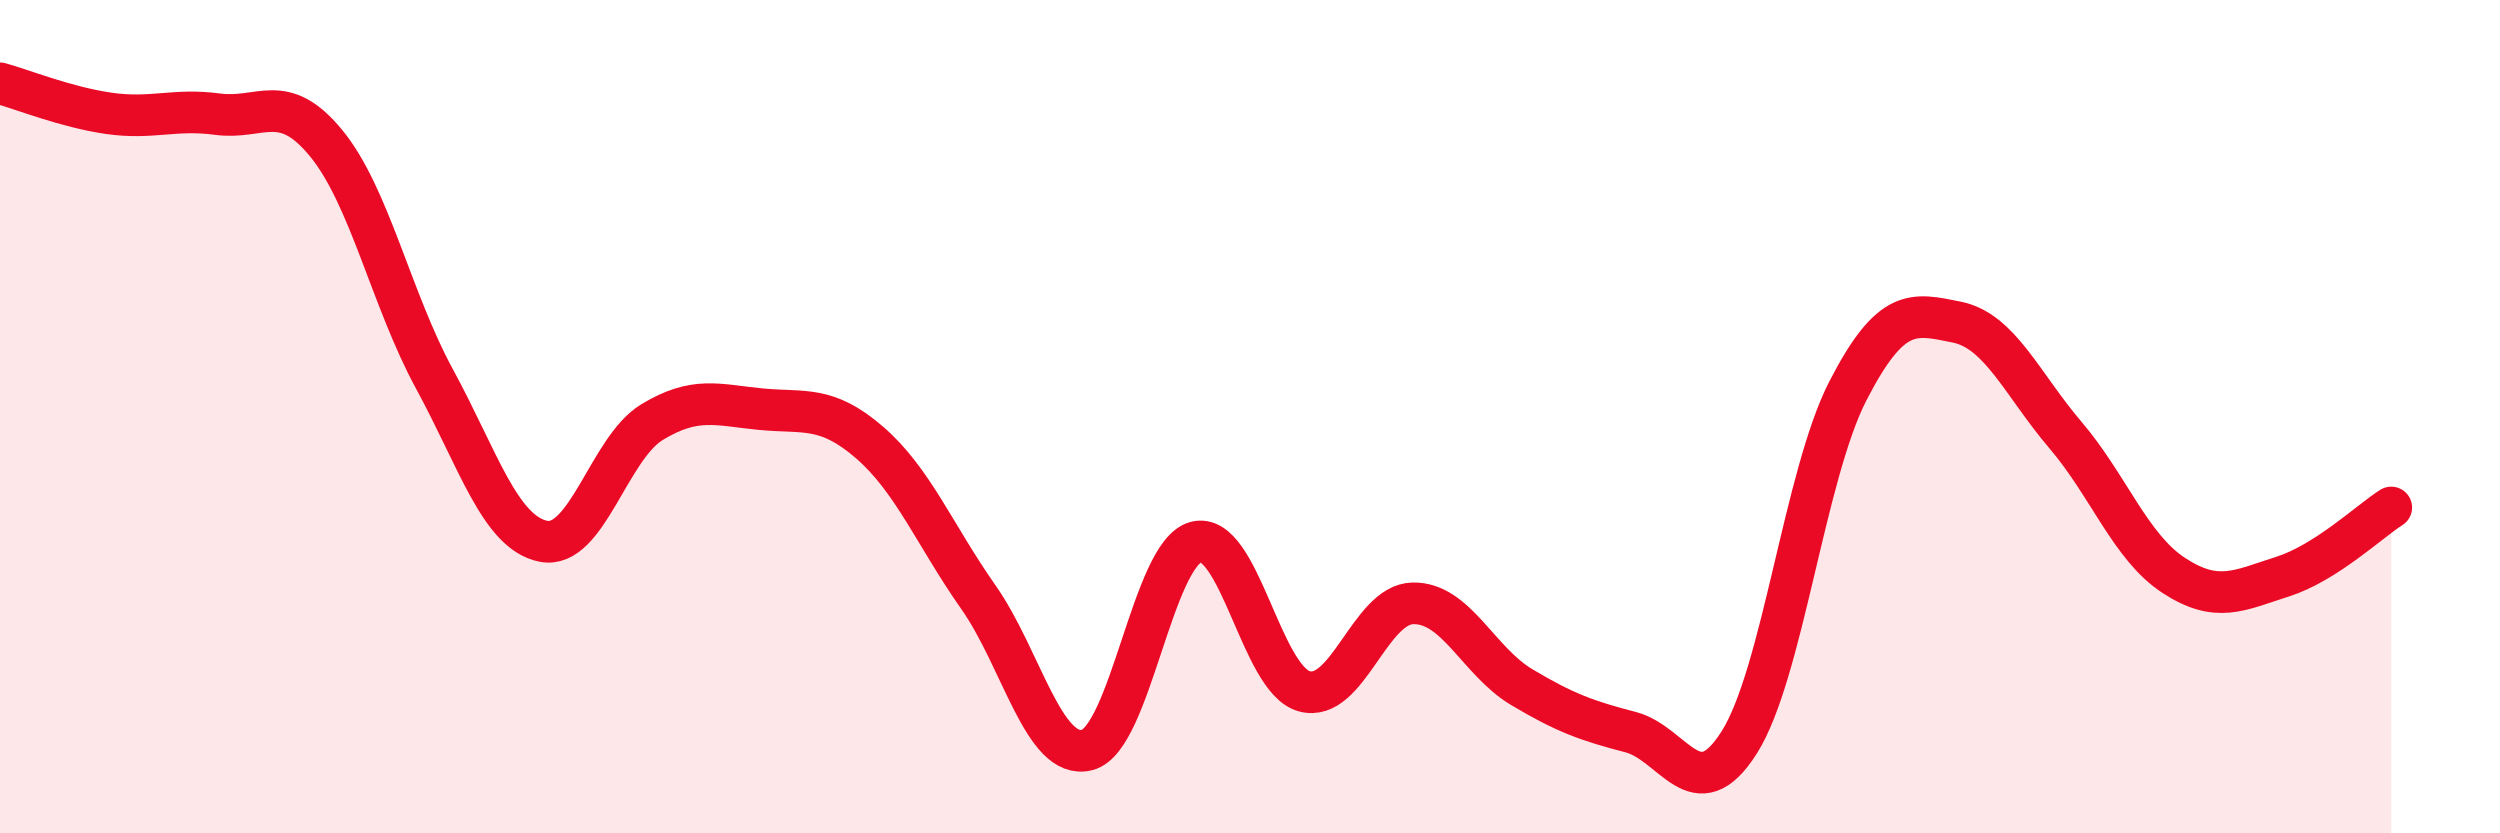
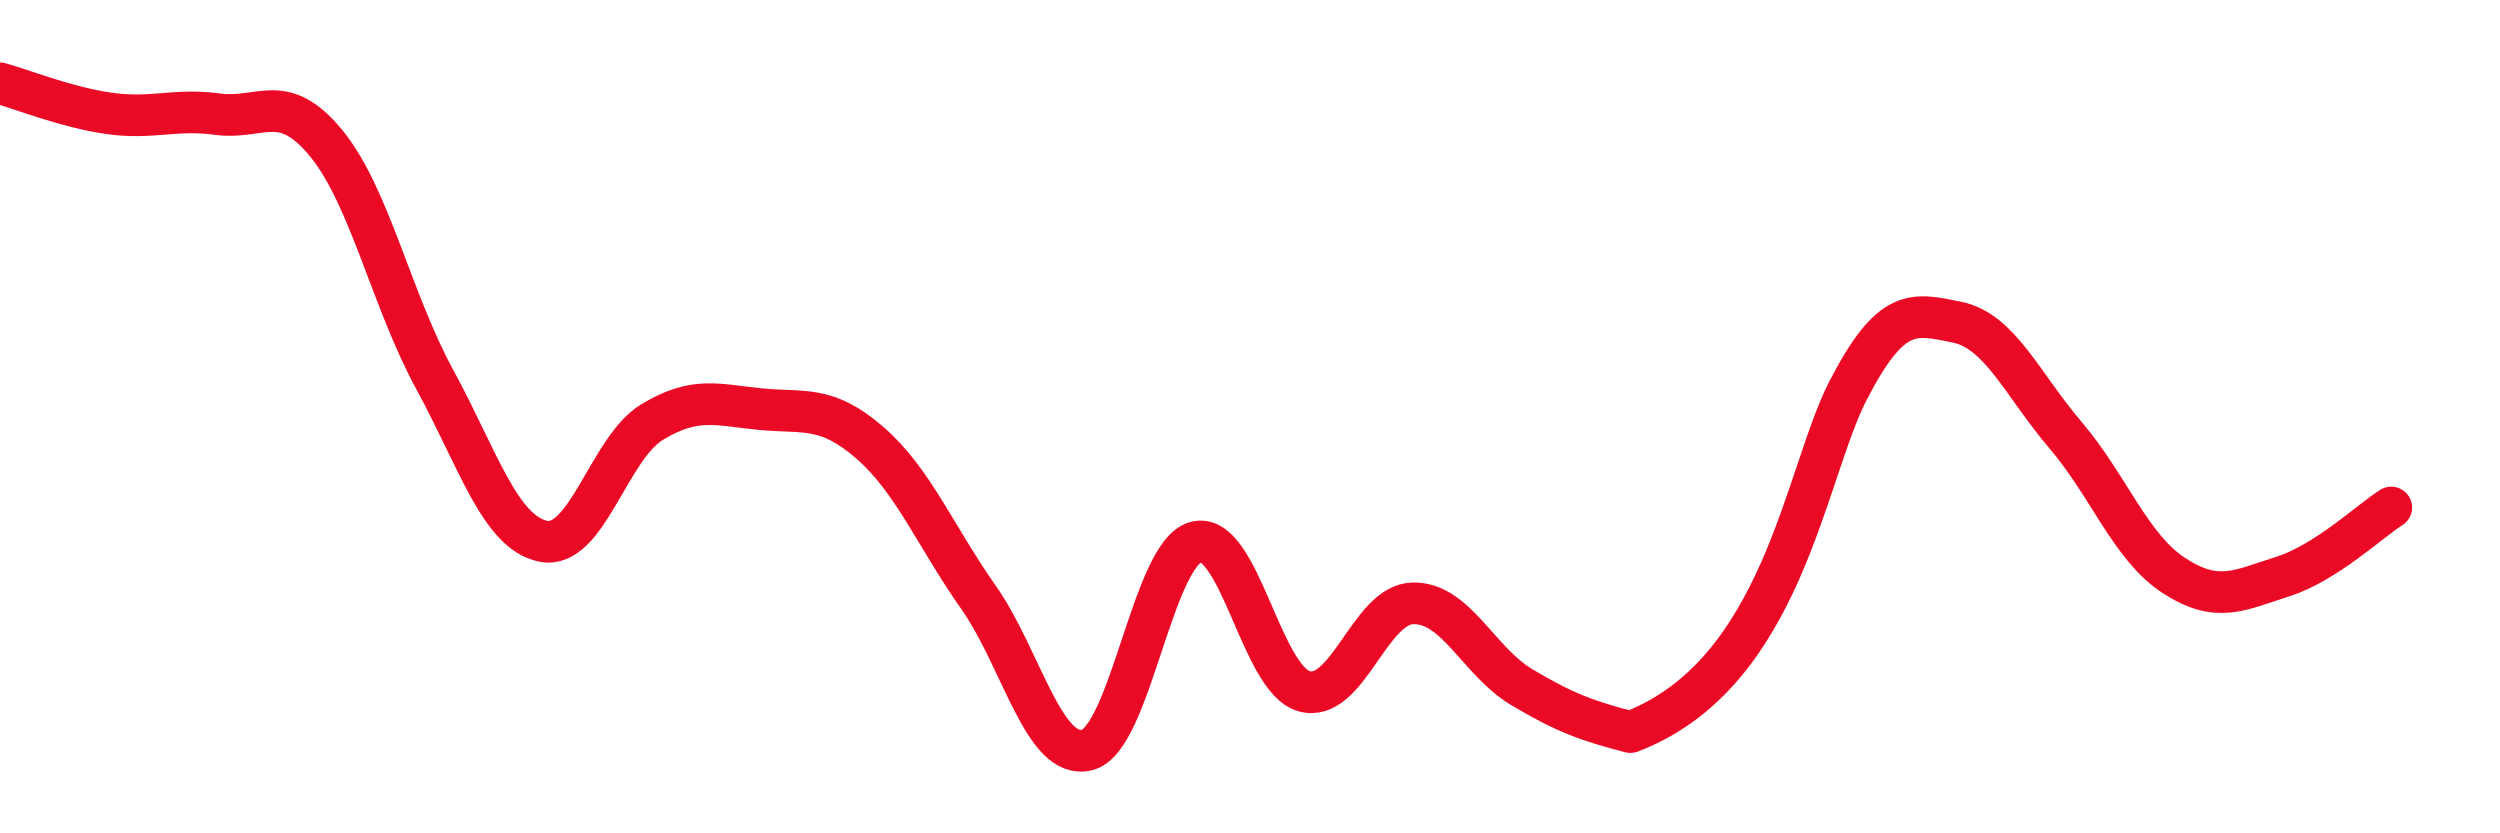
<svg xmlns="http://www.w3.org/2000/svg" width="60" height="20" viewBox="0 0 60 20">
-   <path d="M 0,2 C 0.52,2.14 1.57,2.57 2.61,2.72 C 3.65,2.87 4.18,2.6 5.22,2.74 C 6.26,2.88 6.79,2.17 7.83,3.44 C 8.87,4.71 9.39,7.19 10.43,9.1 C 11.47,11.01 12,12.78 13.04,12.99 C 14.08,13.2 14.61,10.76 15.65,10.13 C 16.69,9.5 17.22,9.72 18.26,9.82 C 19.3,9.92 19.83,9.72 20.87,10.62 C 21.91,11.52 22.44,12.85 23.48,14.33 C 24.52,15.81 25.05,18.26 26.09,18 C 27.13,17.74 27.66,13.29 28.7,13.01 C 29.74,12.73 30.26,16.3 31.3,16.59 C 32.34,16.88 32.87,14.5 33.91,14.48 C 34.95,14.46 35.48,15.87 36.52,16.49 C 37.56,17.11 38.09,17.3 39.13,17.57 C 40.17,17.84 40.7,19.46 41.74,17.82 C 42.78,16.18 43.31,11.4 44.35,9.38 C 45.39,7.36 45.92,7.52 46.96,7.73 C 48,7.94 48.53,9.22 49.57,10.44 C 50.61,11.66 51.13,13.13 52.17,13.81 C 53.21,14.49 53.74,14.17 54.78,13.84 C 55.82,13.51 56.87,12.51 57.39,12.18L57.39 20L0 20Z" fill="#EB0A25" opacity="0.1" stroke-linecap="round" stroke-linejoin="round" />
-   <path d="M 0,2 C 0.52,2.14 1.57,2.57 2.61,2.72 C 3.65,2.87 4.18,2.6 5.22,2.74 C 6.26,2.88 6.79,2.17 7.83,3.44 C 8.87,4.71 9.39,7.19 10.43,9.1 C 11.47,11.01 12,12.78 13.04,12.99 C 14.08,13.2 14.61,10.76 15.65,10.13 C 16.69,9.5 17.22,9.72 18.26,9.82 C 19.3,9.92 19.83,9.72 20.87,10.62 C 21.91,11.52 22.44,12.85 23.48,14.33 C 24.52,15.81 25.05,18.26 26.09,18 C 27.13,17.74 27.66,13.29 28.7,13.01 C 29.74,12.73 30.26,16.3 31.3,16.59 C 32.34,16.88 32.87,14.5 33.91,14.48 C 34.95,14.46 35.48,15.87 36.52,16.49 C 37.56,17.11 38.09,17.3 39.13,17.57 C 40.17,17.84 40.7,19.46 41.74,17.82 C 42.78,16.18 43.31,11.4 44.35,9.38 C 45.39,7.36 45.92,7.52 46.96,7.73 C 48,7.94 48.53,9.22 49.57,10.44 C 50.61,11.66 51.13,13.13 52.17,13.81 C 53.21,14.49 53.74,14.17 54.78,13.84 C 55.82,13.51 56.87,12.51 57.39,12.18" stroke="#EB0A25" stroke-width="1" fill="none" stroke-linecap="round" stroke-linejoin="round" />
+   <path d="M 0,2 C 0.52,2.14 1.57,2.57 2.61,2.72 C 3.65,2.87 4.18,2.6 5.22,2.74 C 6.26,2.88 6.79,2.17 7.83,3.44 C 8.87,4.71 9.39,7.19 10.43,9.1 C 11.47,11.01 12,12.78 13.04,12.99 C 14.08,13.2 14.61,10.76 15.65,10.13 C 16.69,9.5 17.22,9.72 18.26,9.82 C 19.3,9.92 19.83,9.72 20.87,10.62 C 21.91,11.52 22.44,12.85 23.48,14.33 C 24.52,15.81 25.05,18.26 26.09,18 C 27.13,17.74 27.66,13.29 28.7,13.01 C 29.74,12.73 30.26,16.3 31.3,16.59 C 32.34,16.88 32.87,14.5 33.91,14.48 C 34.95,14.46 35.48,15.87 36.52,16.49 C 37.56,17.11 38.09,17.3 39.13,17.57 C 42.78,16.18 43.31,11.4 44.35,9.38 C 45.39,7.36 45.92,7.52 46.96,7.73 C 48,7.94 48.53,9.22 49.57,10.44 C 50.61,11.66 51.13,13.13 52.17,13.81 C 53.21,14.49 53.74,14.17 54.78,13.84 C 55.82,13.51 56.87,12.51 57.39,12.18" stroke="#EB0A25" stroke-width="1" fill="none" stroke-linecap="round" stroke-linejoin="round" />
</svg>